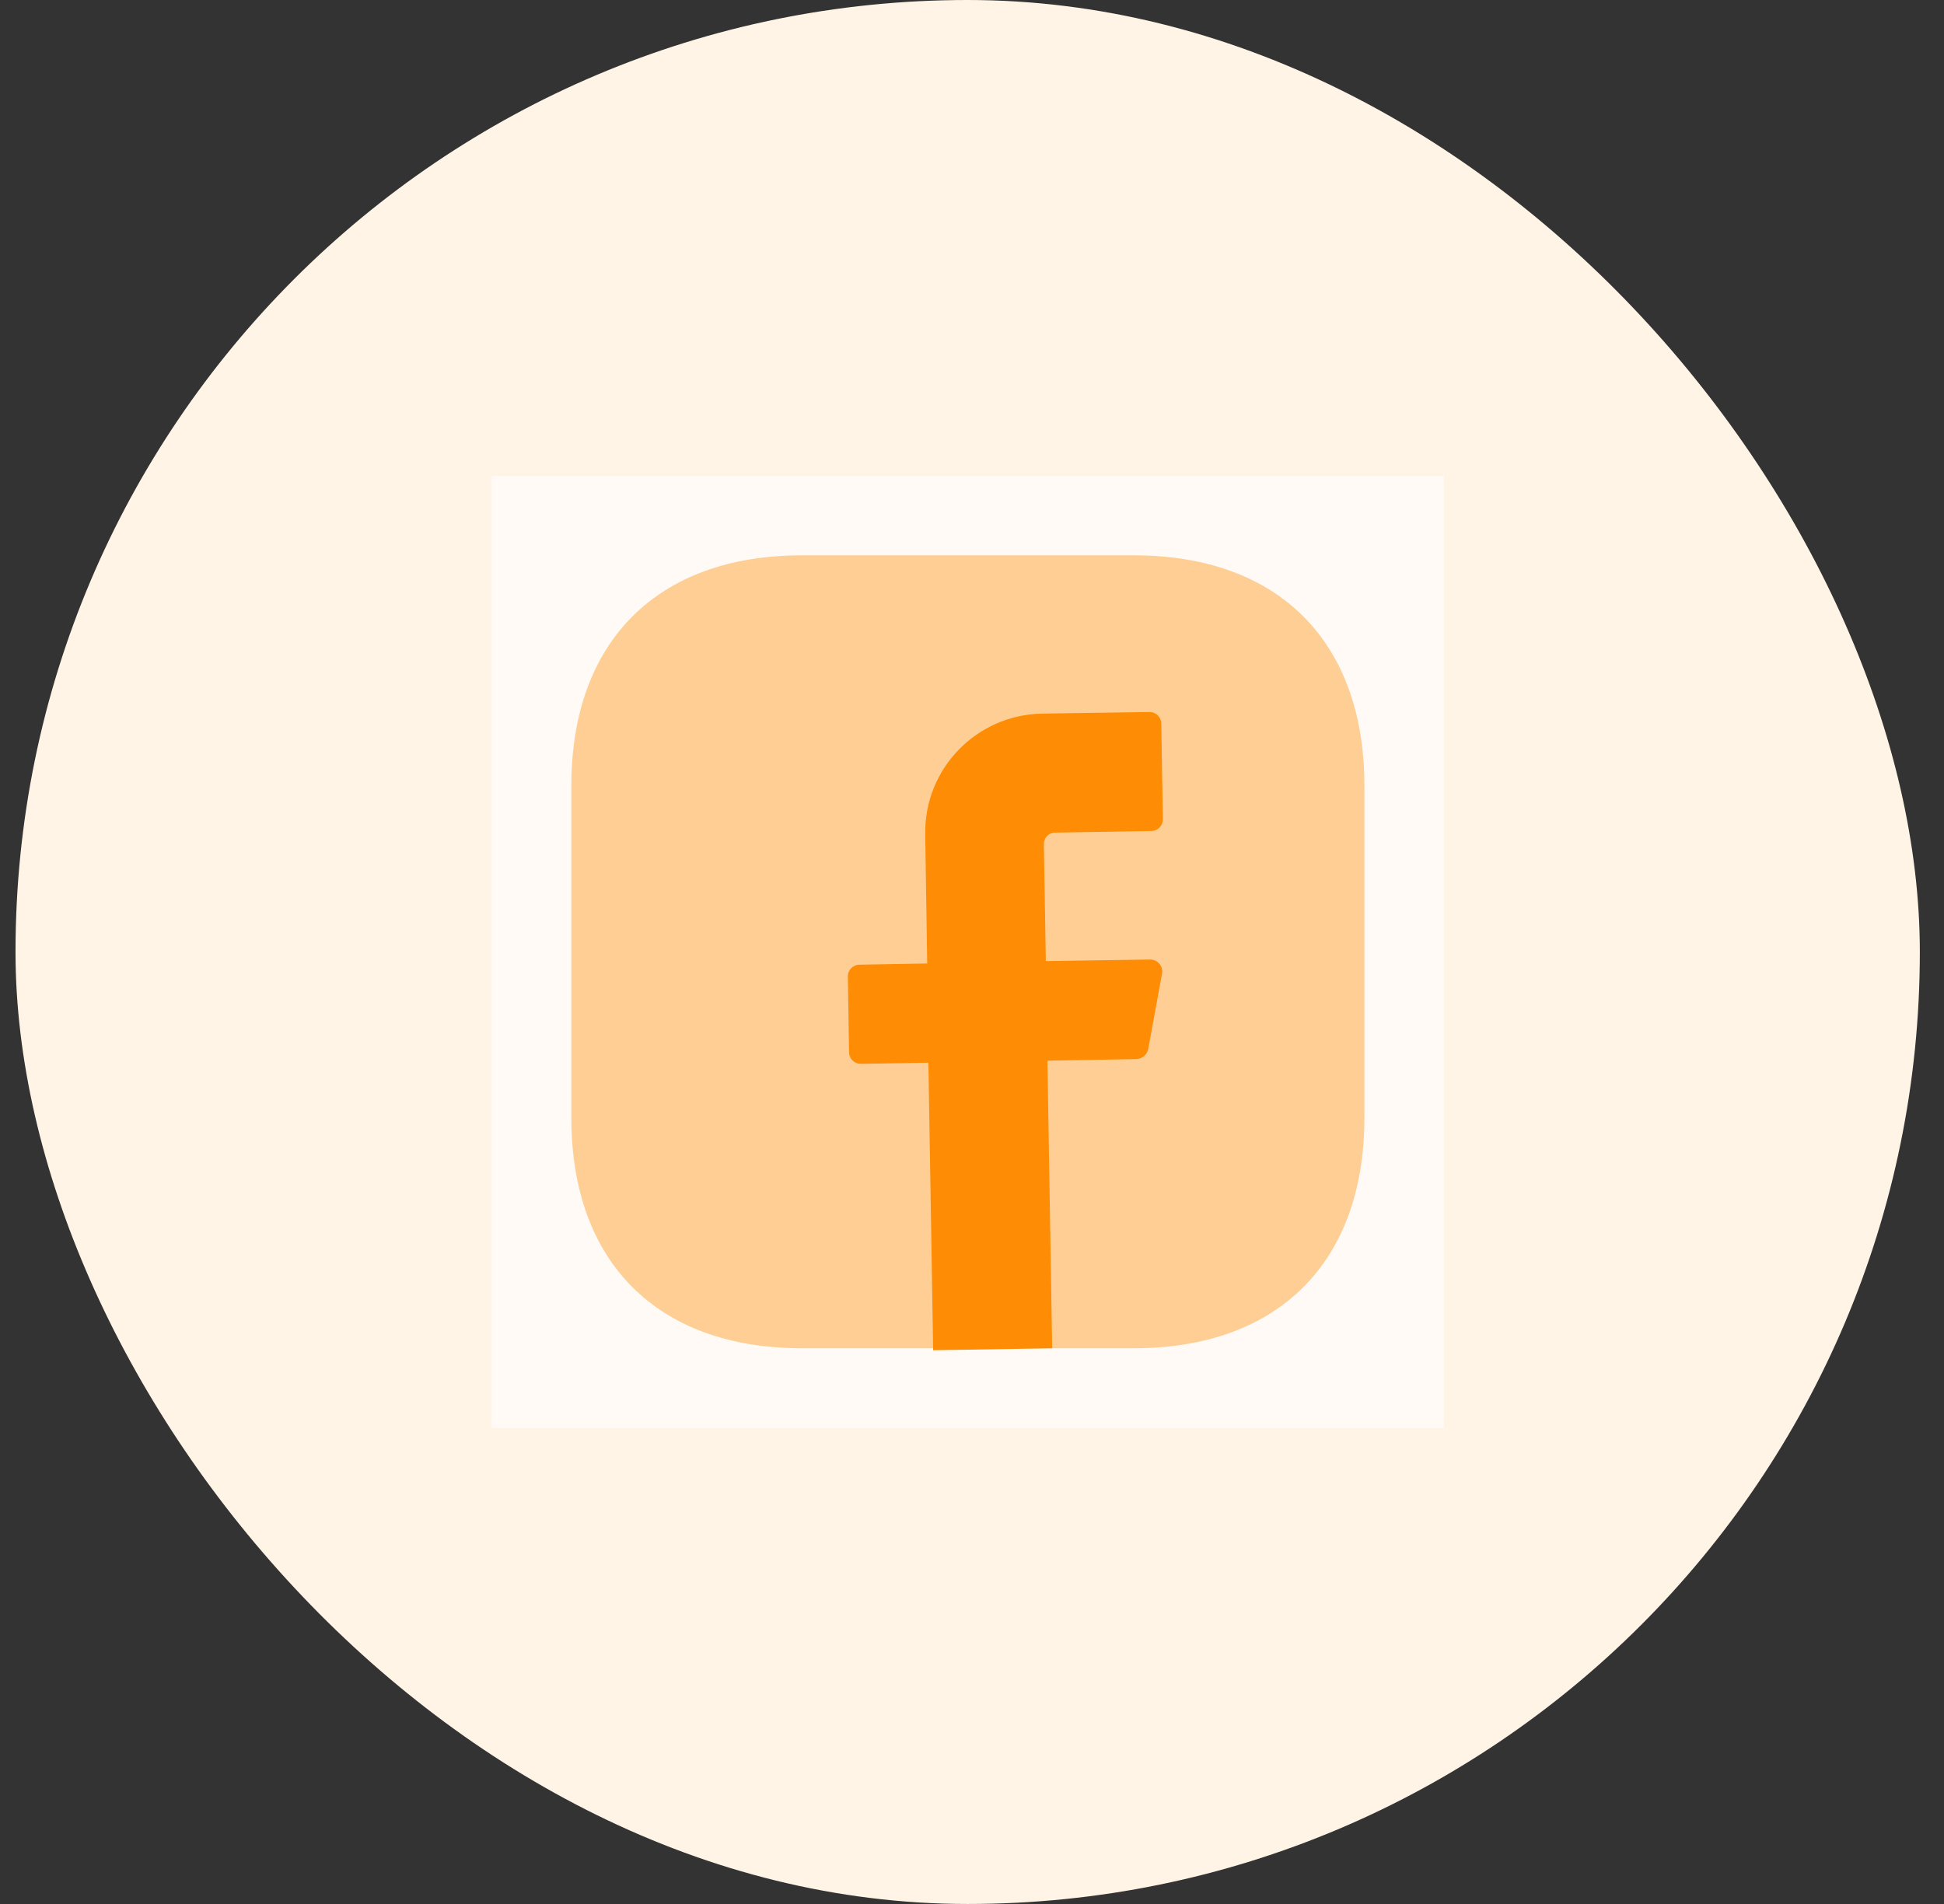
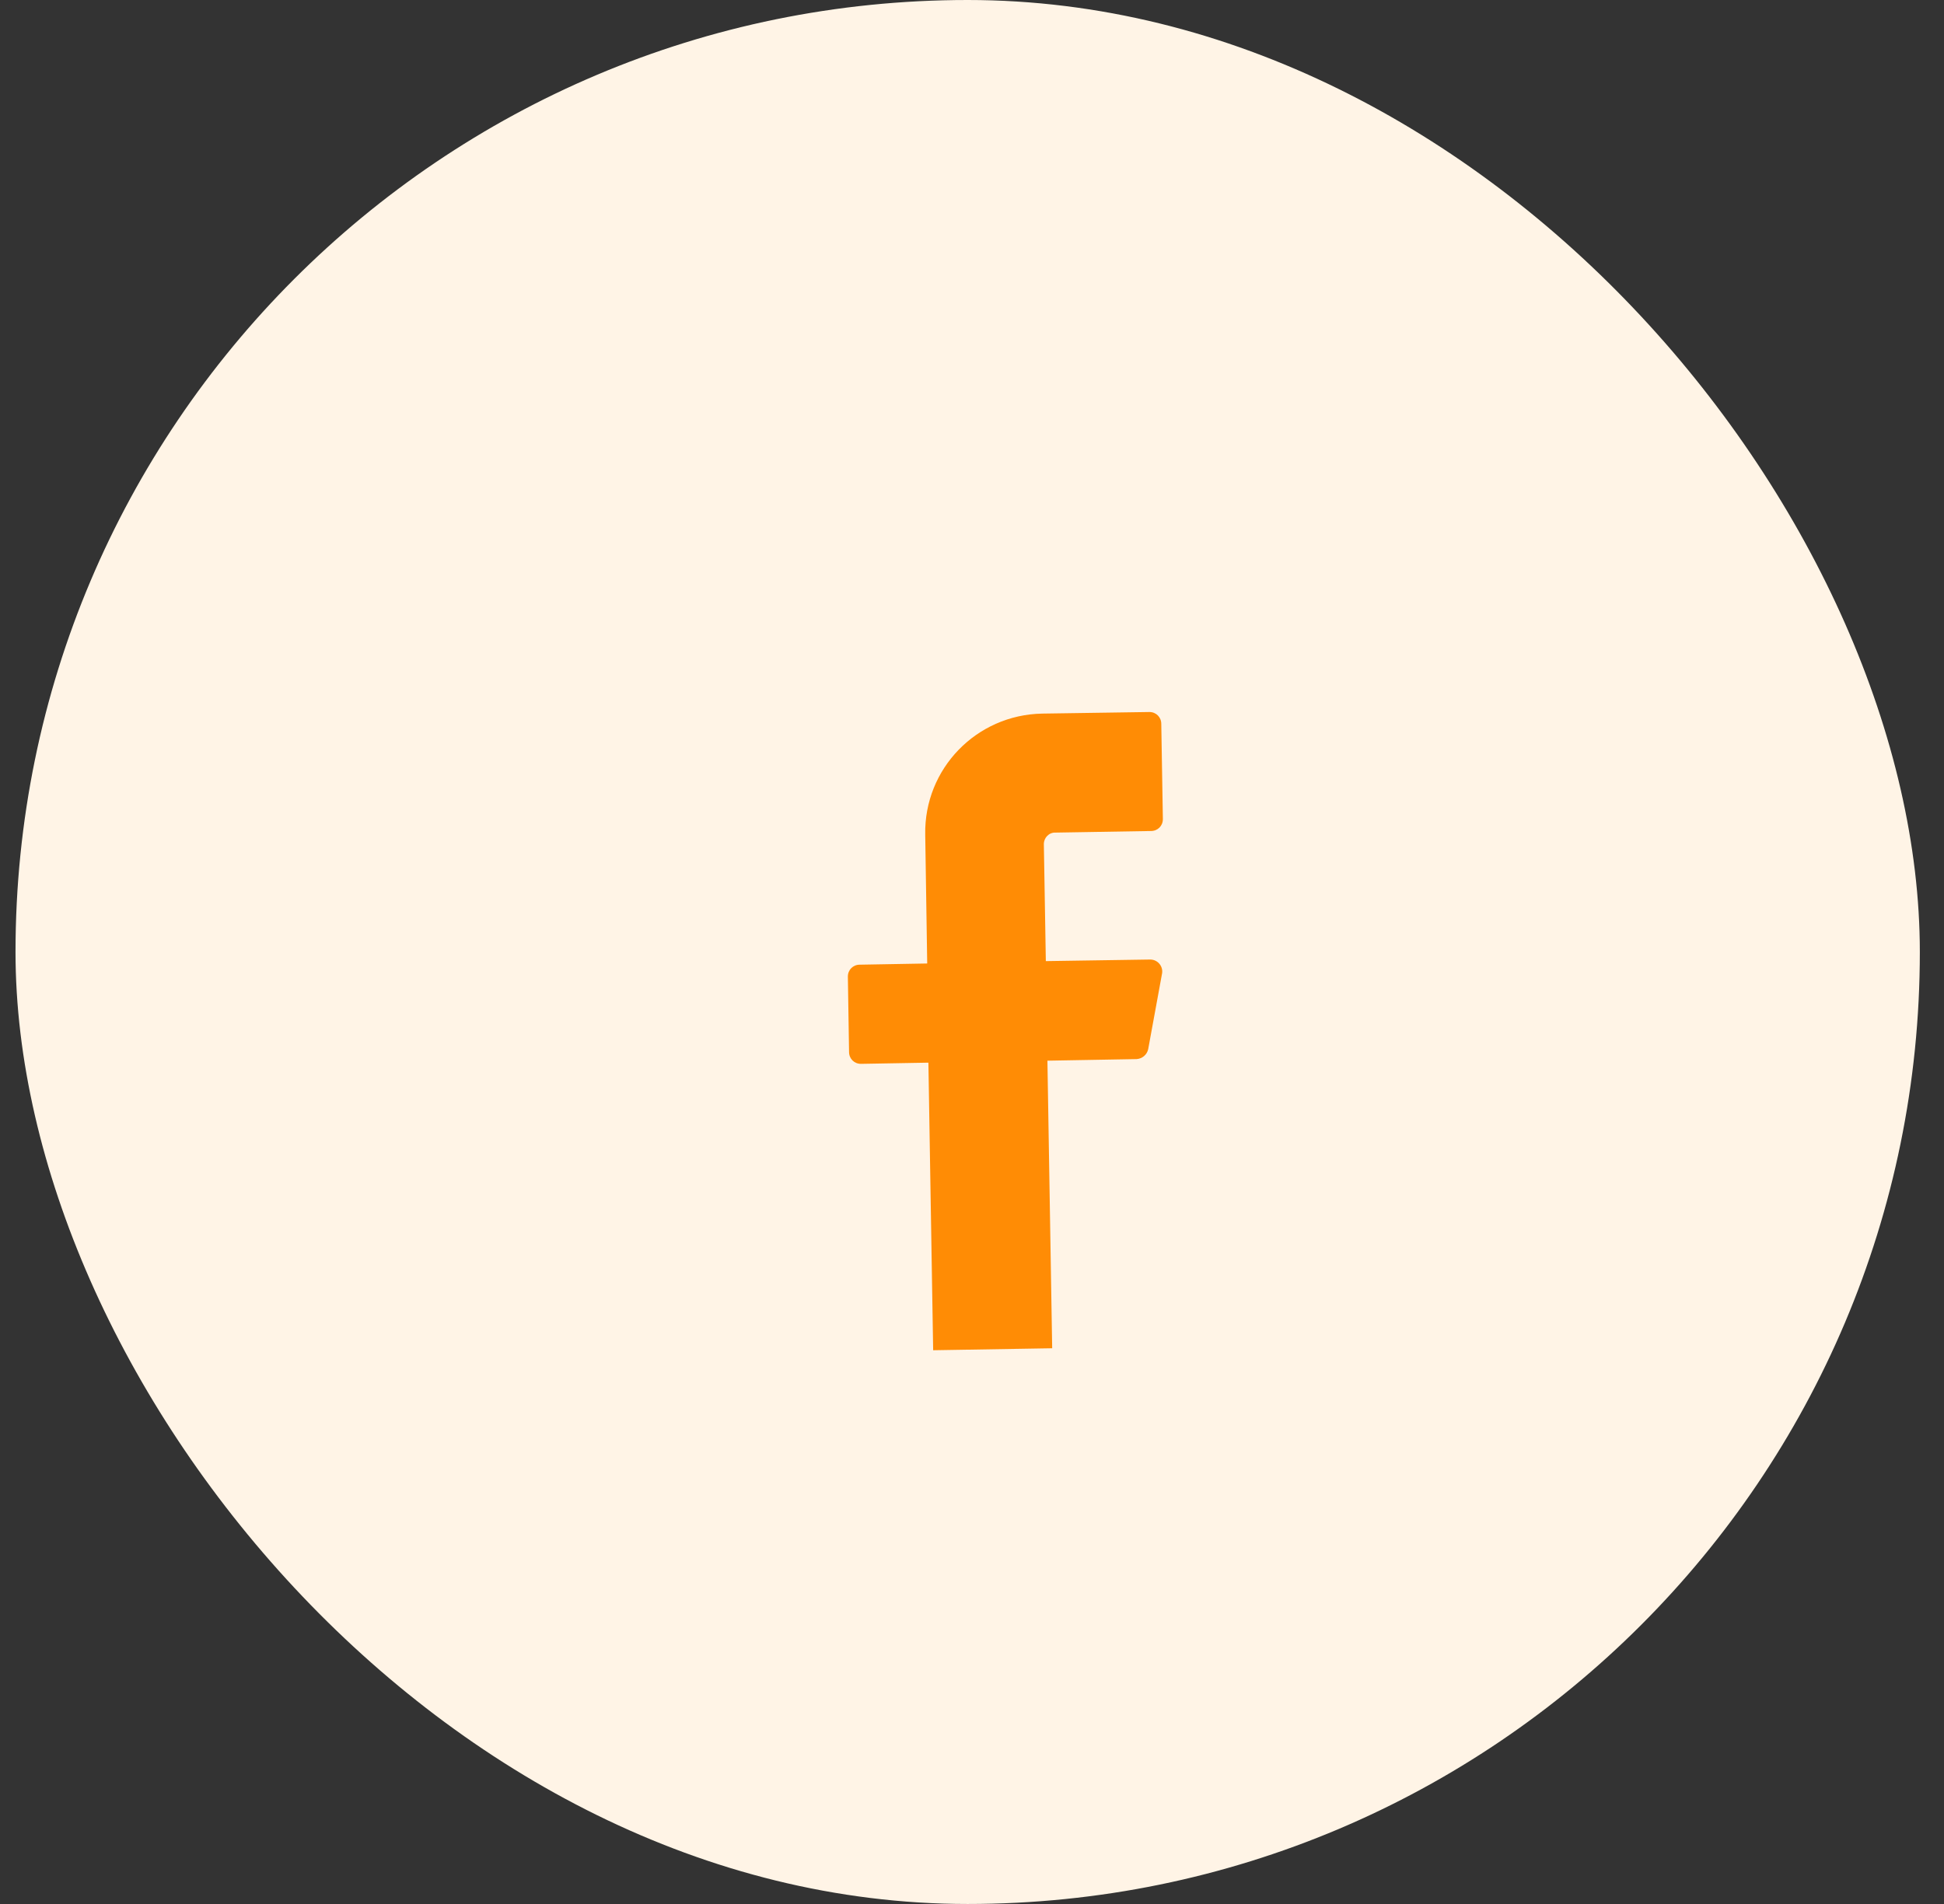
<svg xmlns="http://www.w3.org/2000/svg" width="49" height="48" viewBox="0 0 49 48" fill="none">
  <rect x="0" y="0" width="49" height="48" fill="#333333" stroke="none" />
  <rect x="0.391" width="48" height="48" rx="24" fill="#FFF4E6" />
-   <path opacity="0.58" d="M36.391 12H12.391V36H36.391V12Z" fill="white" />
-   <path opacity="0.4" d="M28.581 14H20.211C16.571 14 14.401 16.17 14.401 19.81V28.18C14.401 31.82 16.571 33.99 20.211 33.99H28.581C32.221 33.99 34.391 31.82 34.391 28.18V19.81C34.391 16.17 32.221 14 28.581 14Z" fill="#FF8C05" />
  <path d="M26.311 21.28L26.361 24.23L28.991 24.19C29.181 24.19 29.321 24.36 29.291 24.54L28.941 26.45C28.911 26.59 28.791 26.69 28.651 26.7L26.401 26.74L26.521 33.99L23.521 34.04L23.401 26.79L21.701 26.82C21.531 26.82 21.401 26.69 21.401 26.52L21.371 24.62C21.371 24.45 21.501 24.32 21.671 24.32L23.371 24.29L23.321 21.04C23.291 19.38 24.611 18.02 26.271 17.99L28.971 17.95C29.141 17.95 29.271 18.08 29.271 18.25L29.311 20.65C29.311 20.82 29.181 20.95 29.011 20.95L26.611 20.99C26.441 20.98 26.311 21.12 26.311 21.28Z" fill="#FF8C05" />
</svg>